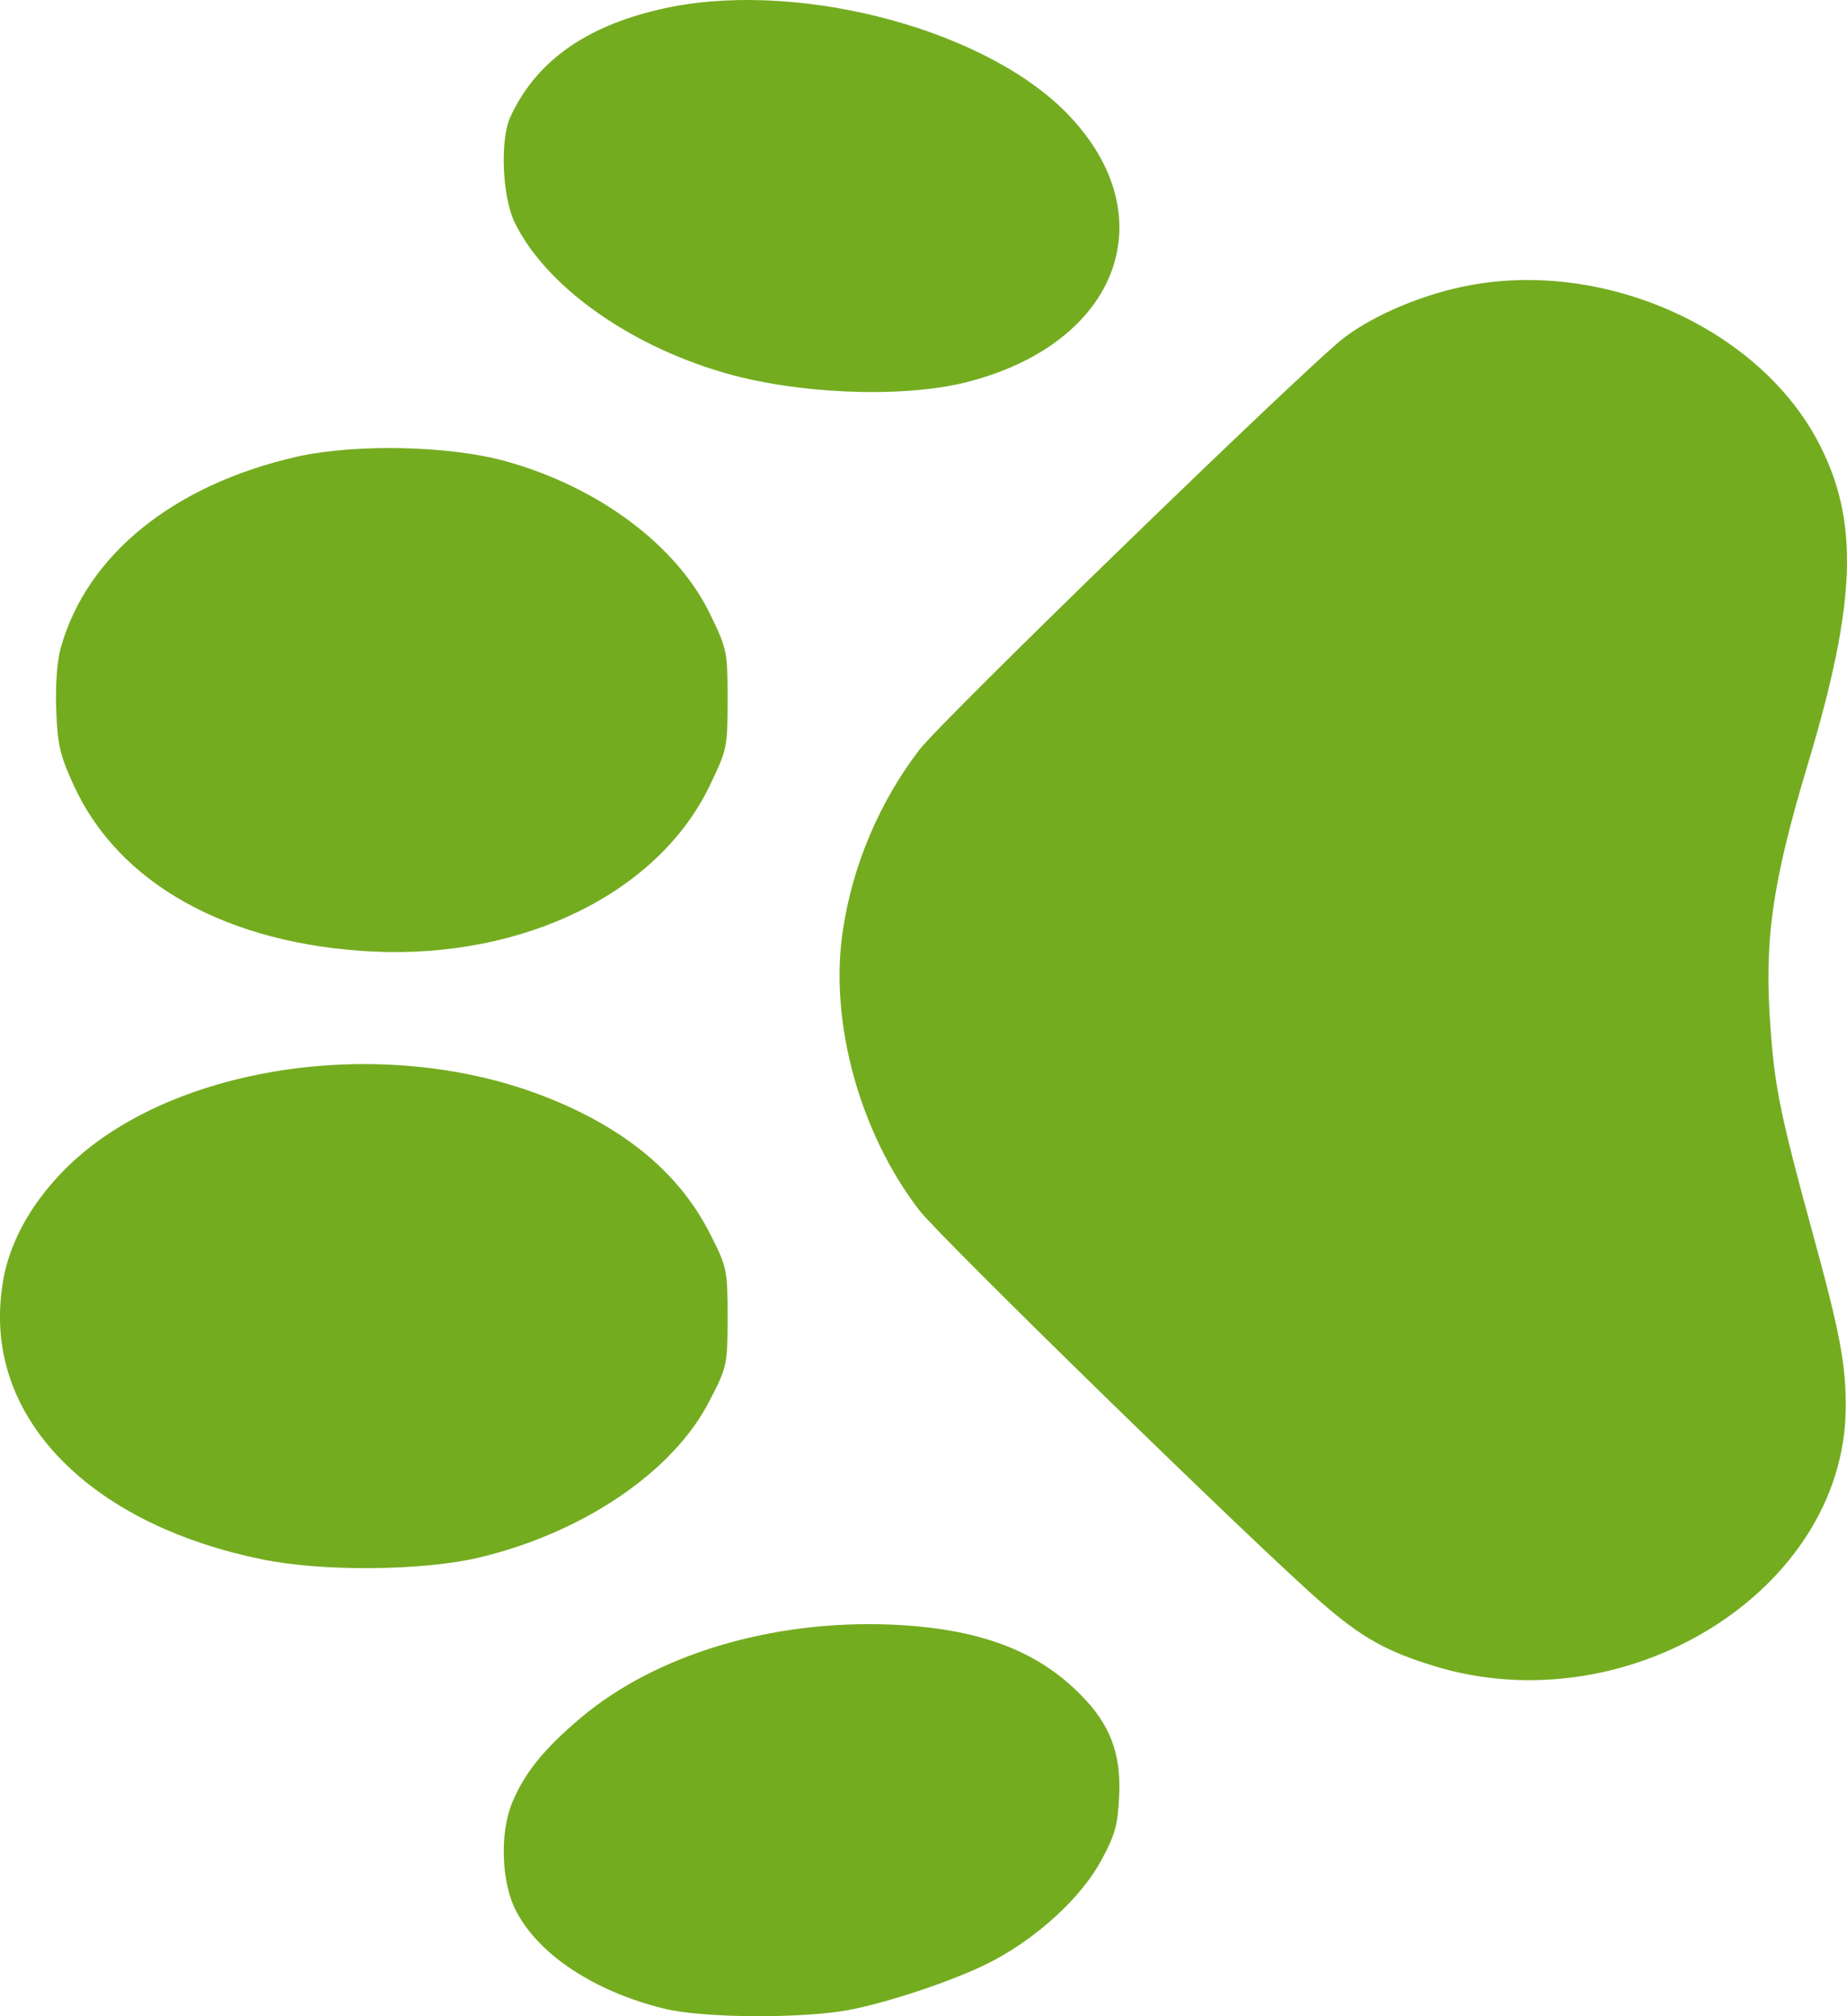
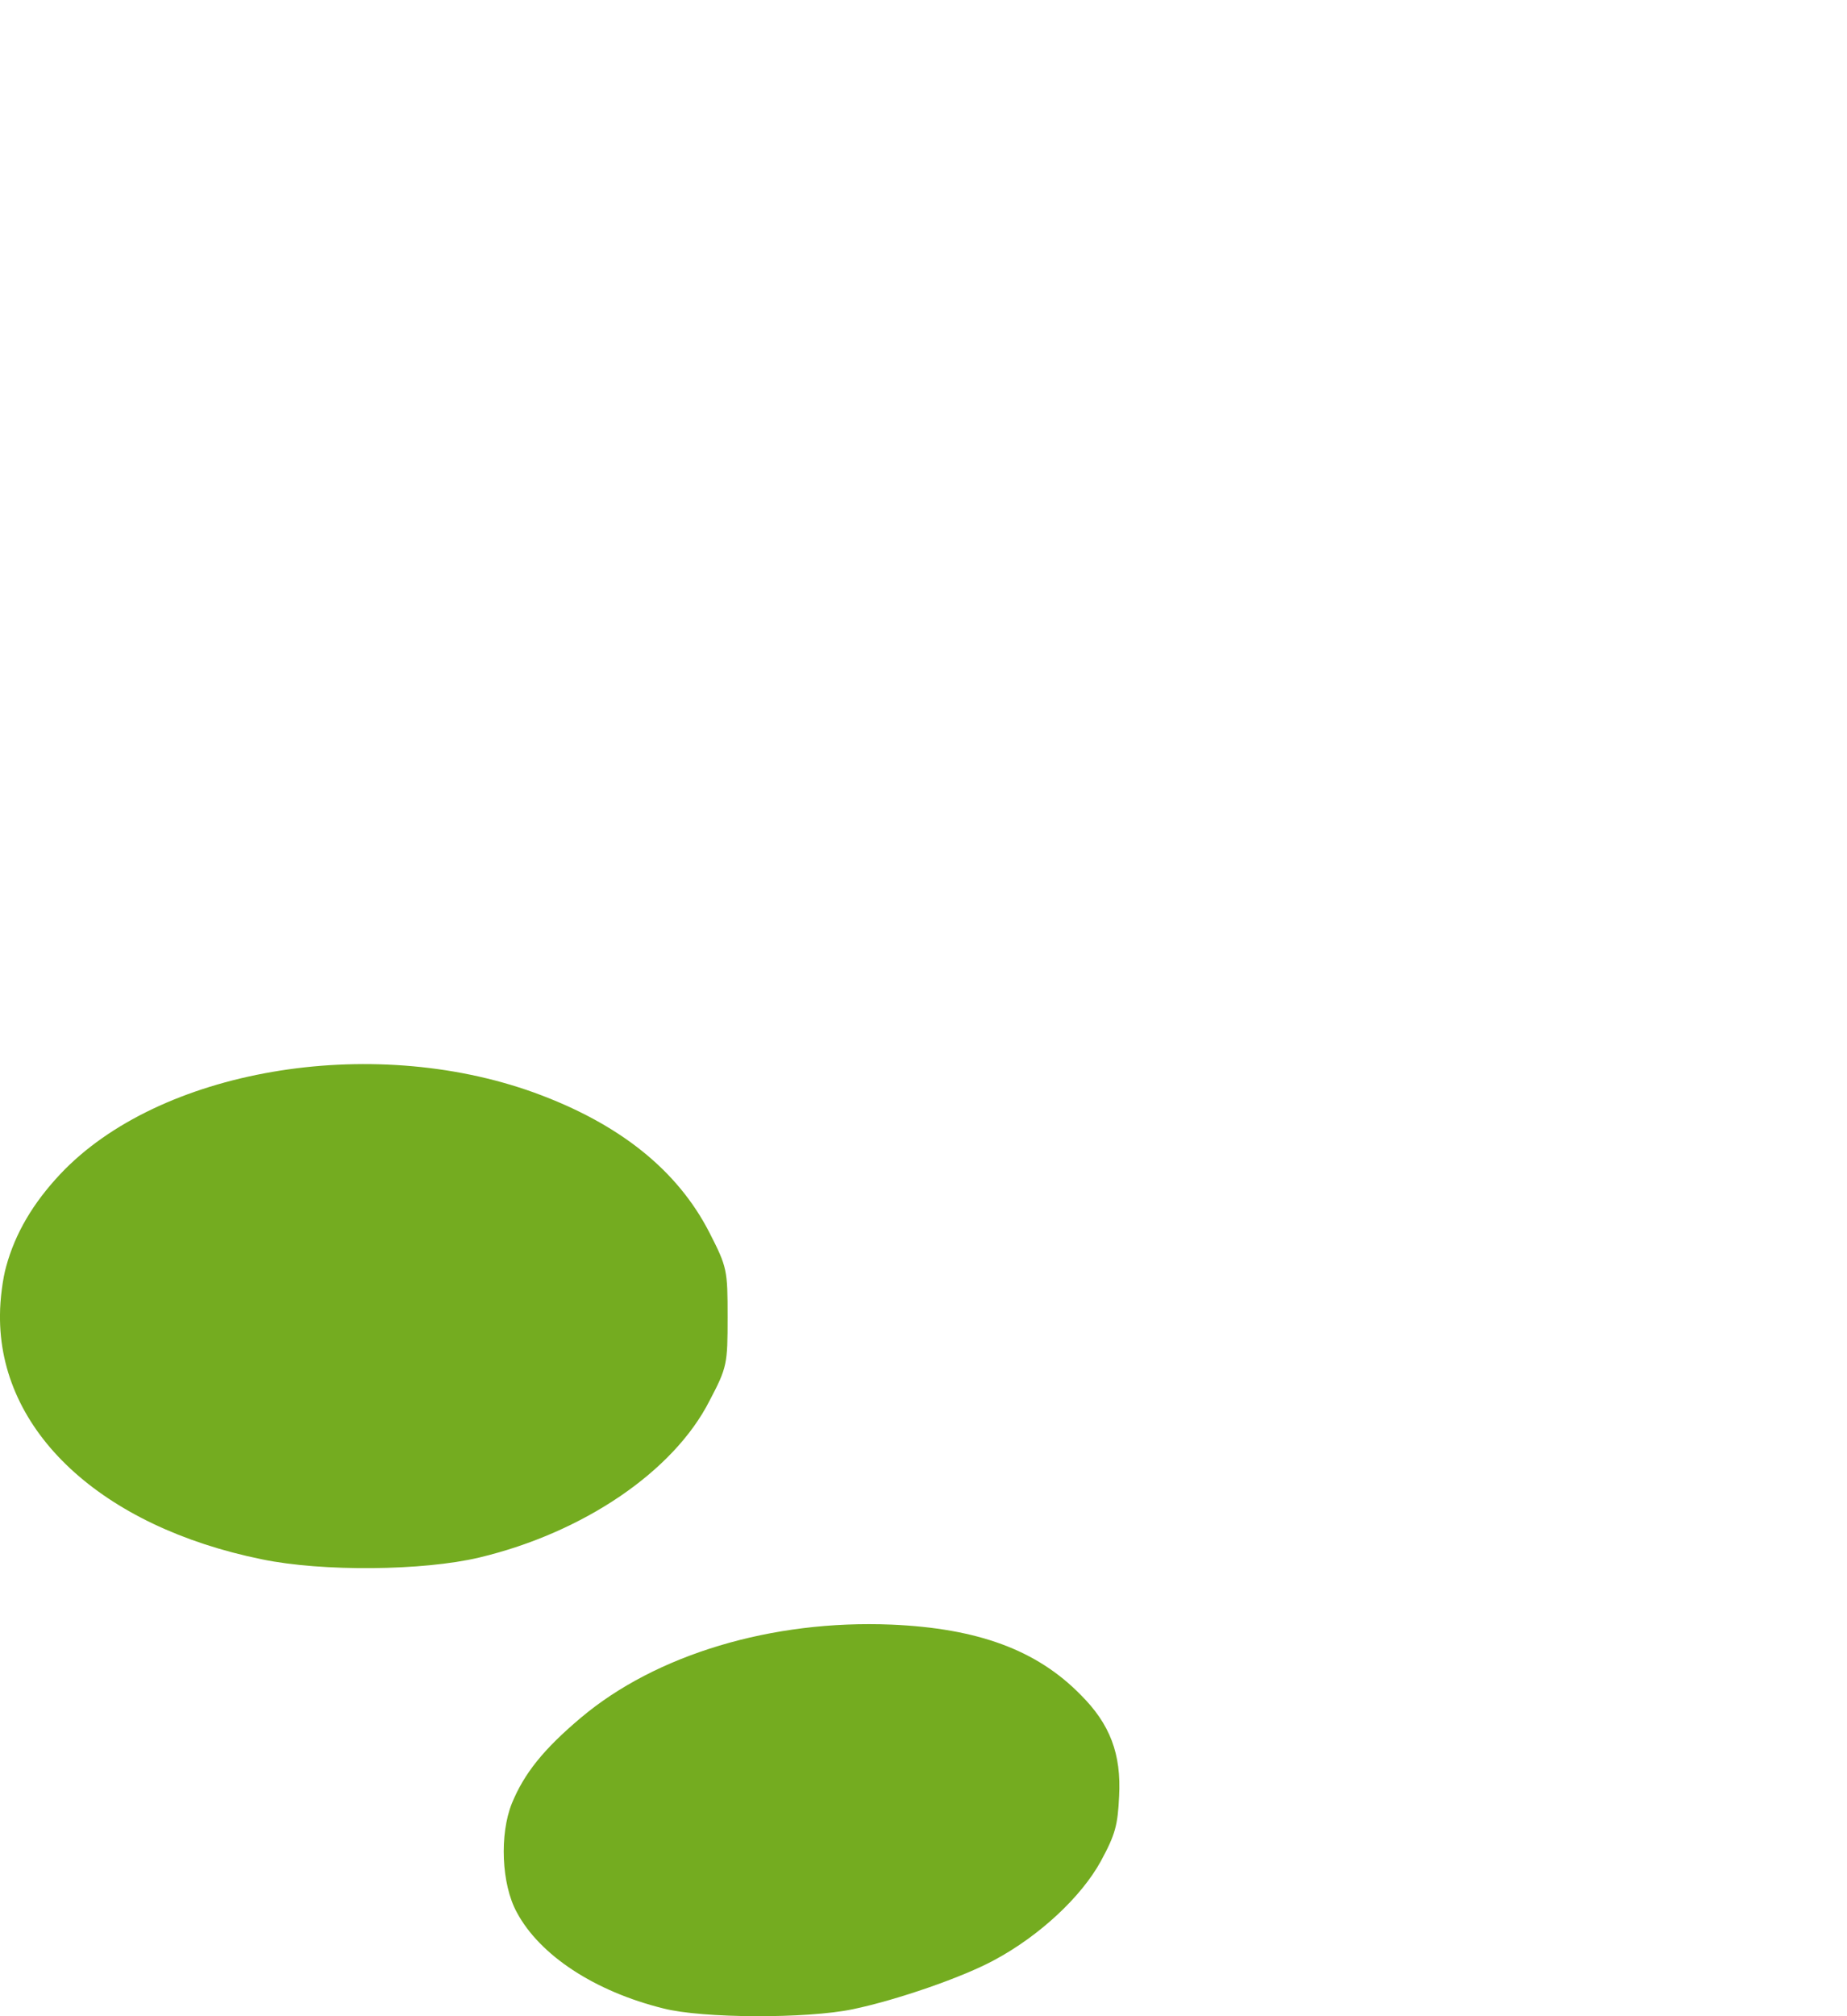
<svg xmlns="http://www.w3.org/2000/svg" width="33" height="36" viewBox="0 0 33 36" fill="none">
-   <path d="M1.083 11.576C1.548 9.905 3.102 8.655 5.31 8.153C6.351 7.922 8.031 7.955 9.033 8.235C10.705 8.696 12.117 9.757 12.7 10.992C12.992 11.592 13 11.65 13 12.489C13 13.337 12.992 13.378 12.692 14.003C11.785 15.929 9.372 17.122 6.651 16.99C4.064 16.858 2.116 15.78 1.312 14.011C1.067 13.476 1.028 13.287 1.004 12.67C0.988 12.234 1.02 11.806 1.083 11.576Z" fill="#74AC20" />
  <path d="M0.111 22.611C0.273 22.019 0.589 21.484 1.075 20.966C2.832 19.098 6.602 18.448 9.545 19.509C11.064 20.061 12.104 20.892 12.676 22.01C12.992 22.627 13 22.677 13 23.516C13 24.355 12.992 24.413 12.676 25.013C12.036 26.272 10.424 27.366 8.564 27.81C7.558 28.049 5.758 28.065 4.683 27.843C1.809 27.259 -0.025 25.556 0 23.475C0 23.203 0.051 22.817 0.111 22.611Z" fill="#74AC20" />
-   <path d="M9.118 2.089C9.565 1.118 10.435 0.481 11.777 0.17C14.094 -0.379 17.444 0.451 18.988 1.949C20.875 3.794 20.029 6.144 17.232 6.833C16.07 7.115 14.191 7.033 12.883 6.64C11.191 6.136 9.744 5.091 9.199 3.979C8.972 3.52 8.931 2.497 9.118 2.089Z" fill="#74AC20" />
  <path d="M9.145 32.201C9.365 31.666 9.708 31.236 10.377 30.672C11.716 29.543 13.79 28.919 15.929 29.008C17.472 29.075 18.525 29.461 19.309 30.263C19.832 30.783 20.036 31.317 19.995 32.075C19.97 32.587 19.93 32.751 19.668 33.233C19.317 33.872 18.574 34.562 17.774 34.993C17.203 35.305 16.019 35.713 15.235 35.876C14.411 36.047 12.549 36.04 11.855 35.862C10.622 35.557 9.643 34.911 9.234 34.146C8.957 33.642 8.924 32.751 9.145 32.201Z" fill="#74AC20" />
-   <path d="M15.061 16.602C15.236 15.442 15.713 14.32 16.425 13.389C16.826 12.862 23.395 6.496 24.015 6.03C24.567 5.61 25.471 5.236 26.274 5.091C28.684 4.649 31.387 5.855 32.466 7.855C33.219 9.259 33.186 10.709 32.299 13.648C31.655 15.793 31.512 16.816 31.638 18.419C31.713 19.434 31.822 19.953 32.383 22.006C32.876 23.8 32.985 24.373 32.977 25.159C32.943 28.395 29.077 30.808 25.621 29.747C24.776 29.487 24.332 29.243 23.621 28.624C22.483 27.64 16.793 22.09 16.425 21.61C15.353 20.22 14.809 18.22 15.061 16.602Z" fill="#74AC20" />
</svg>